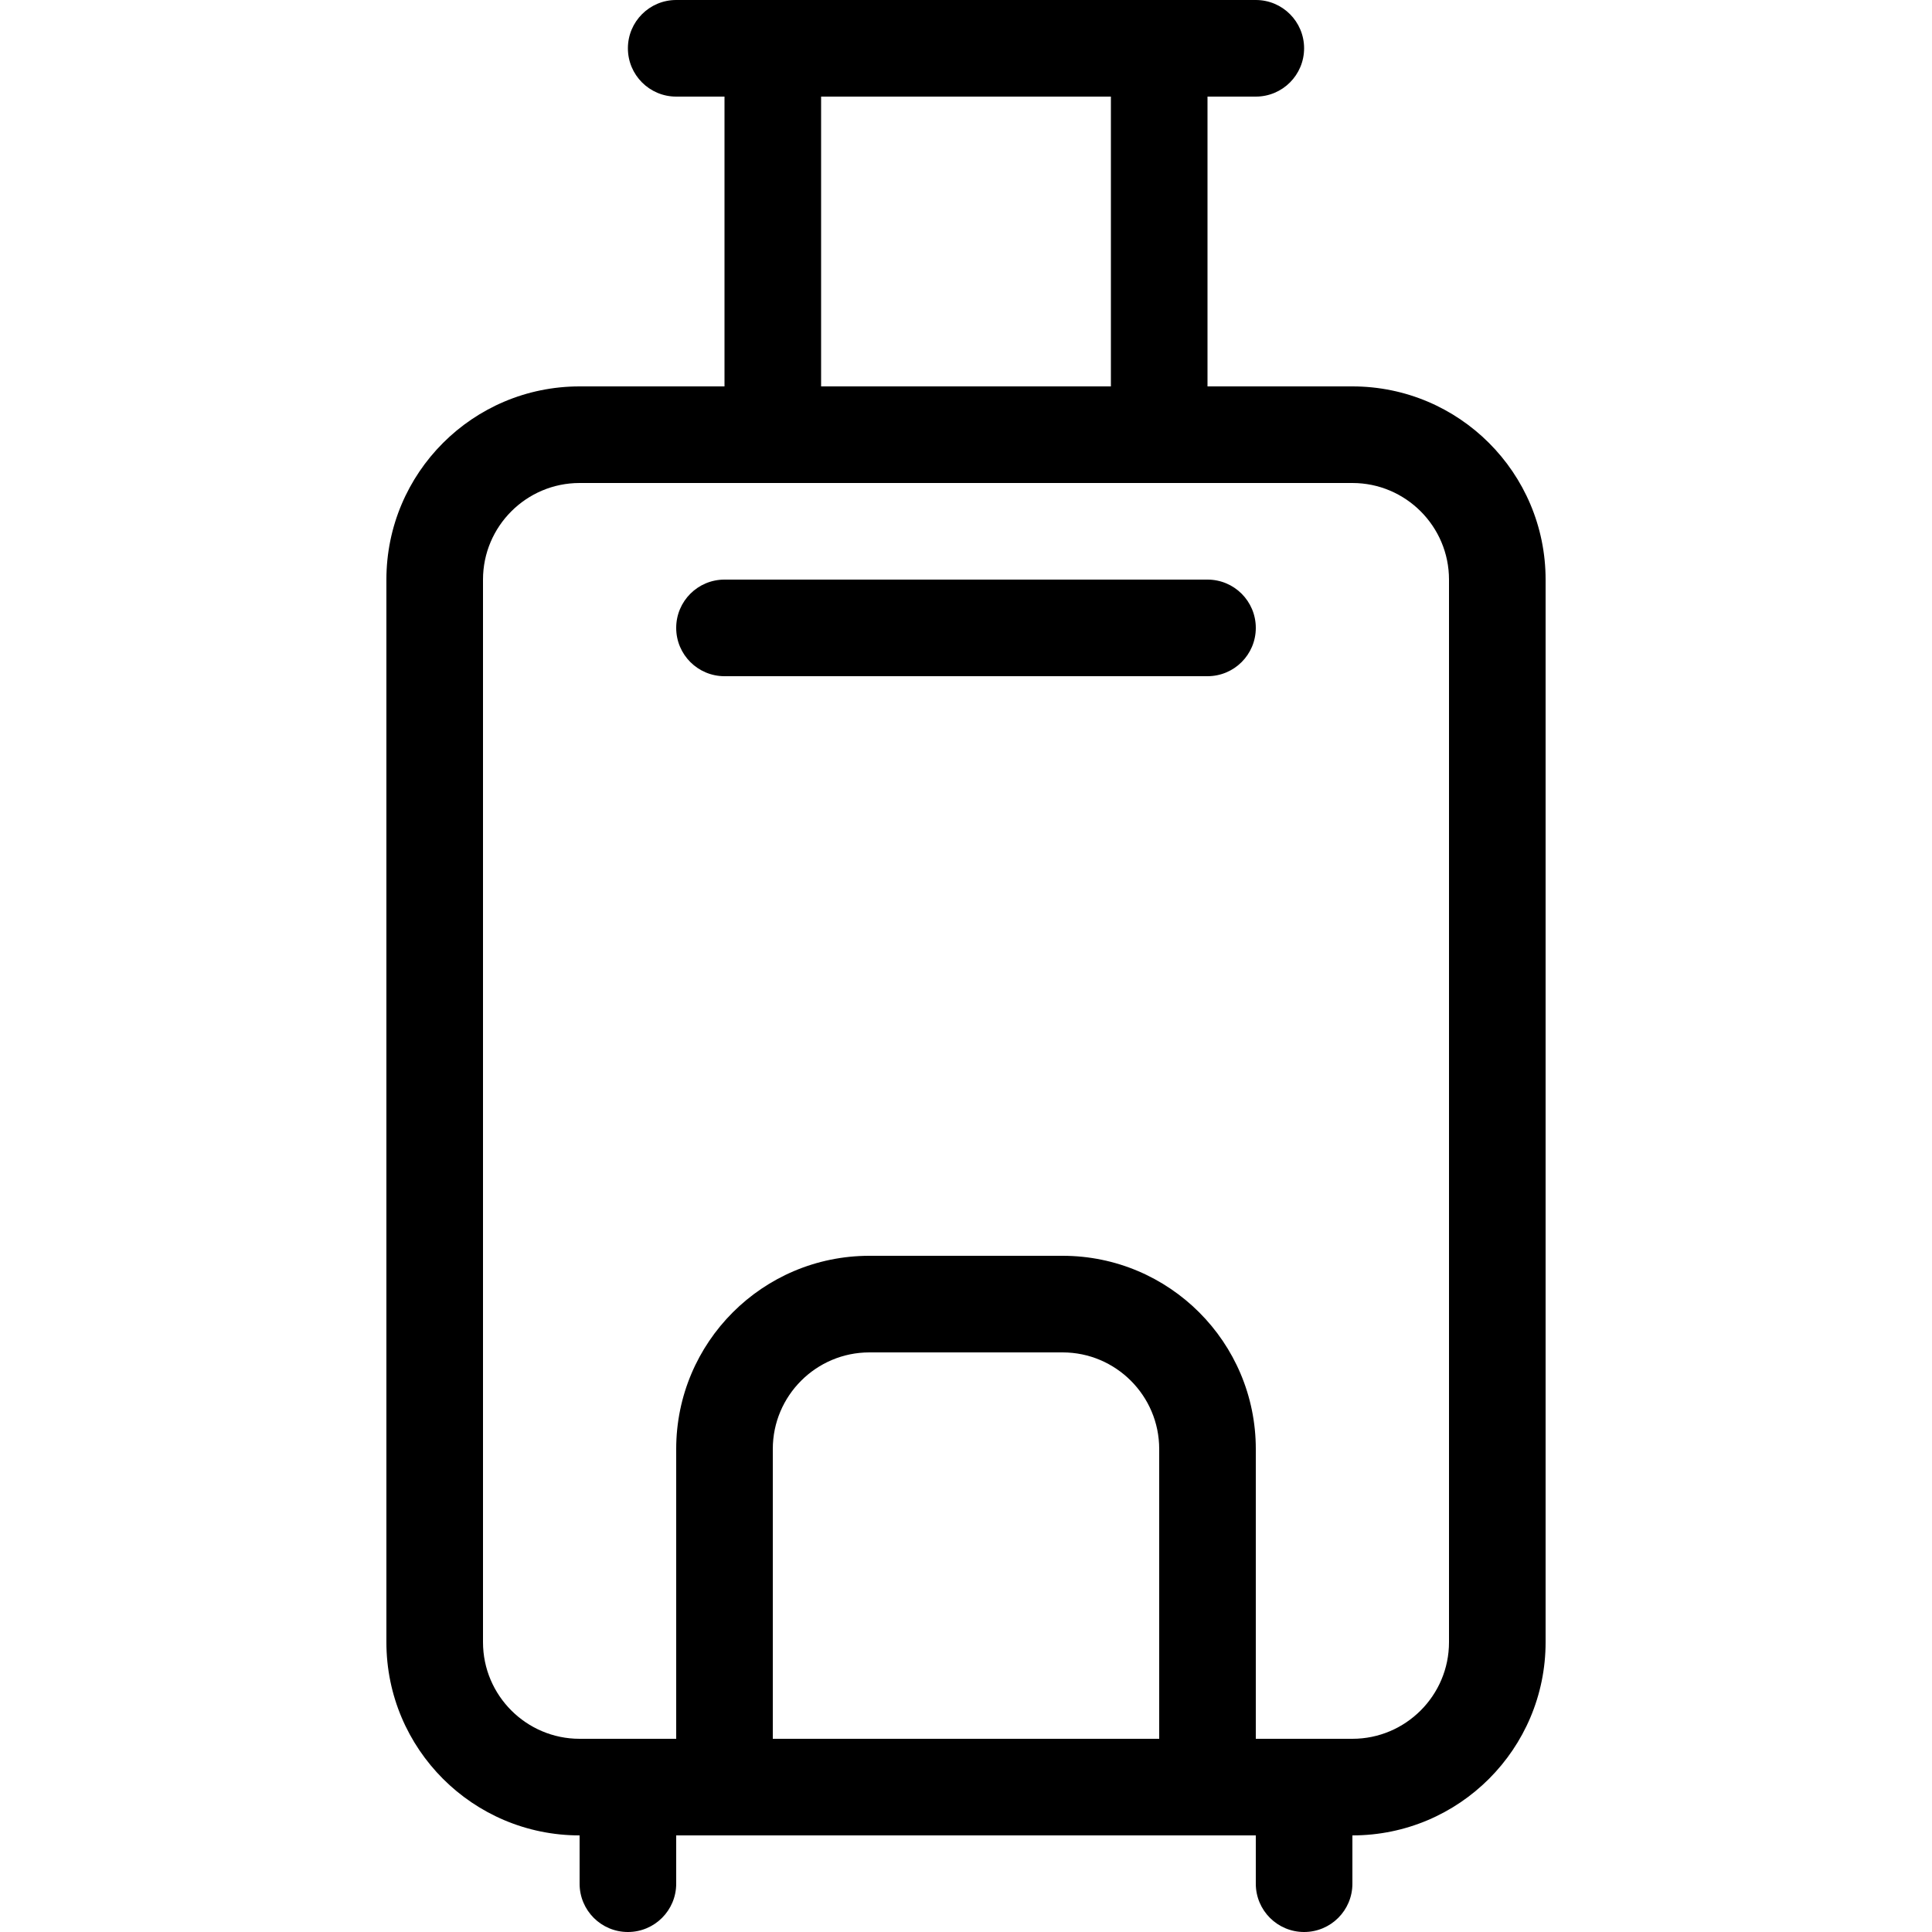
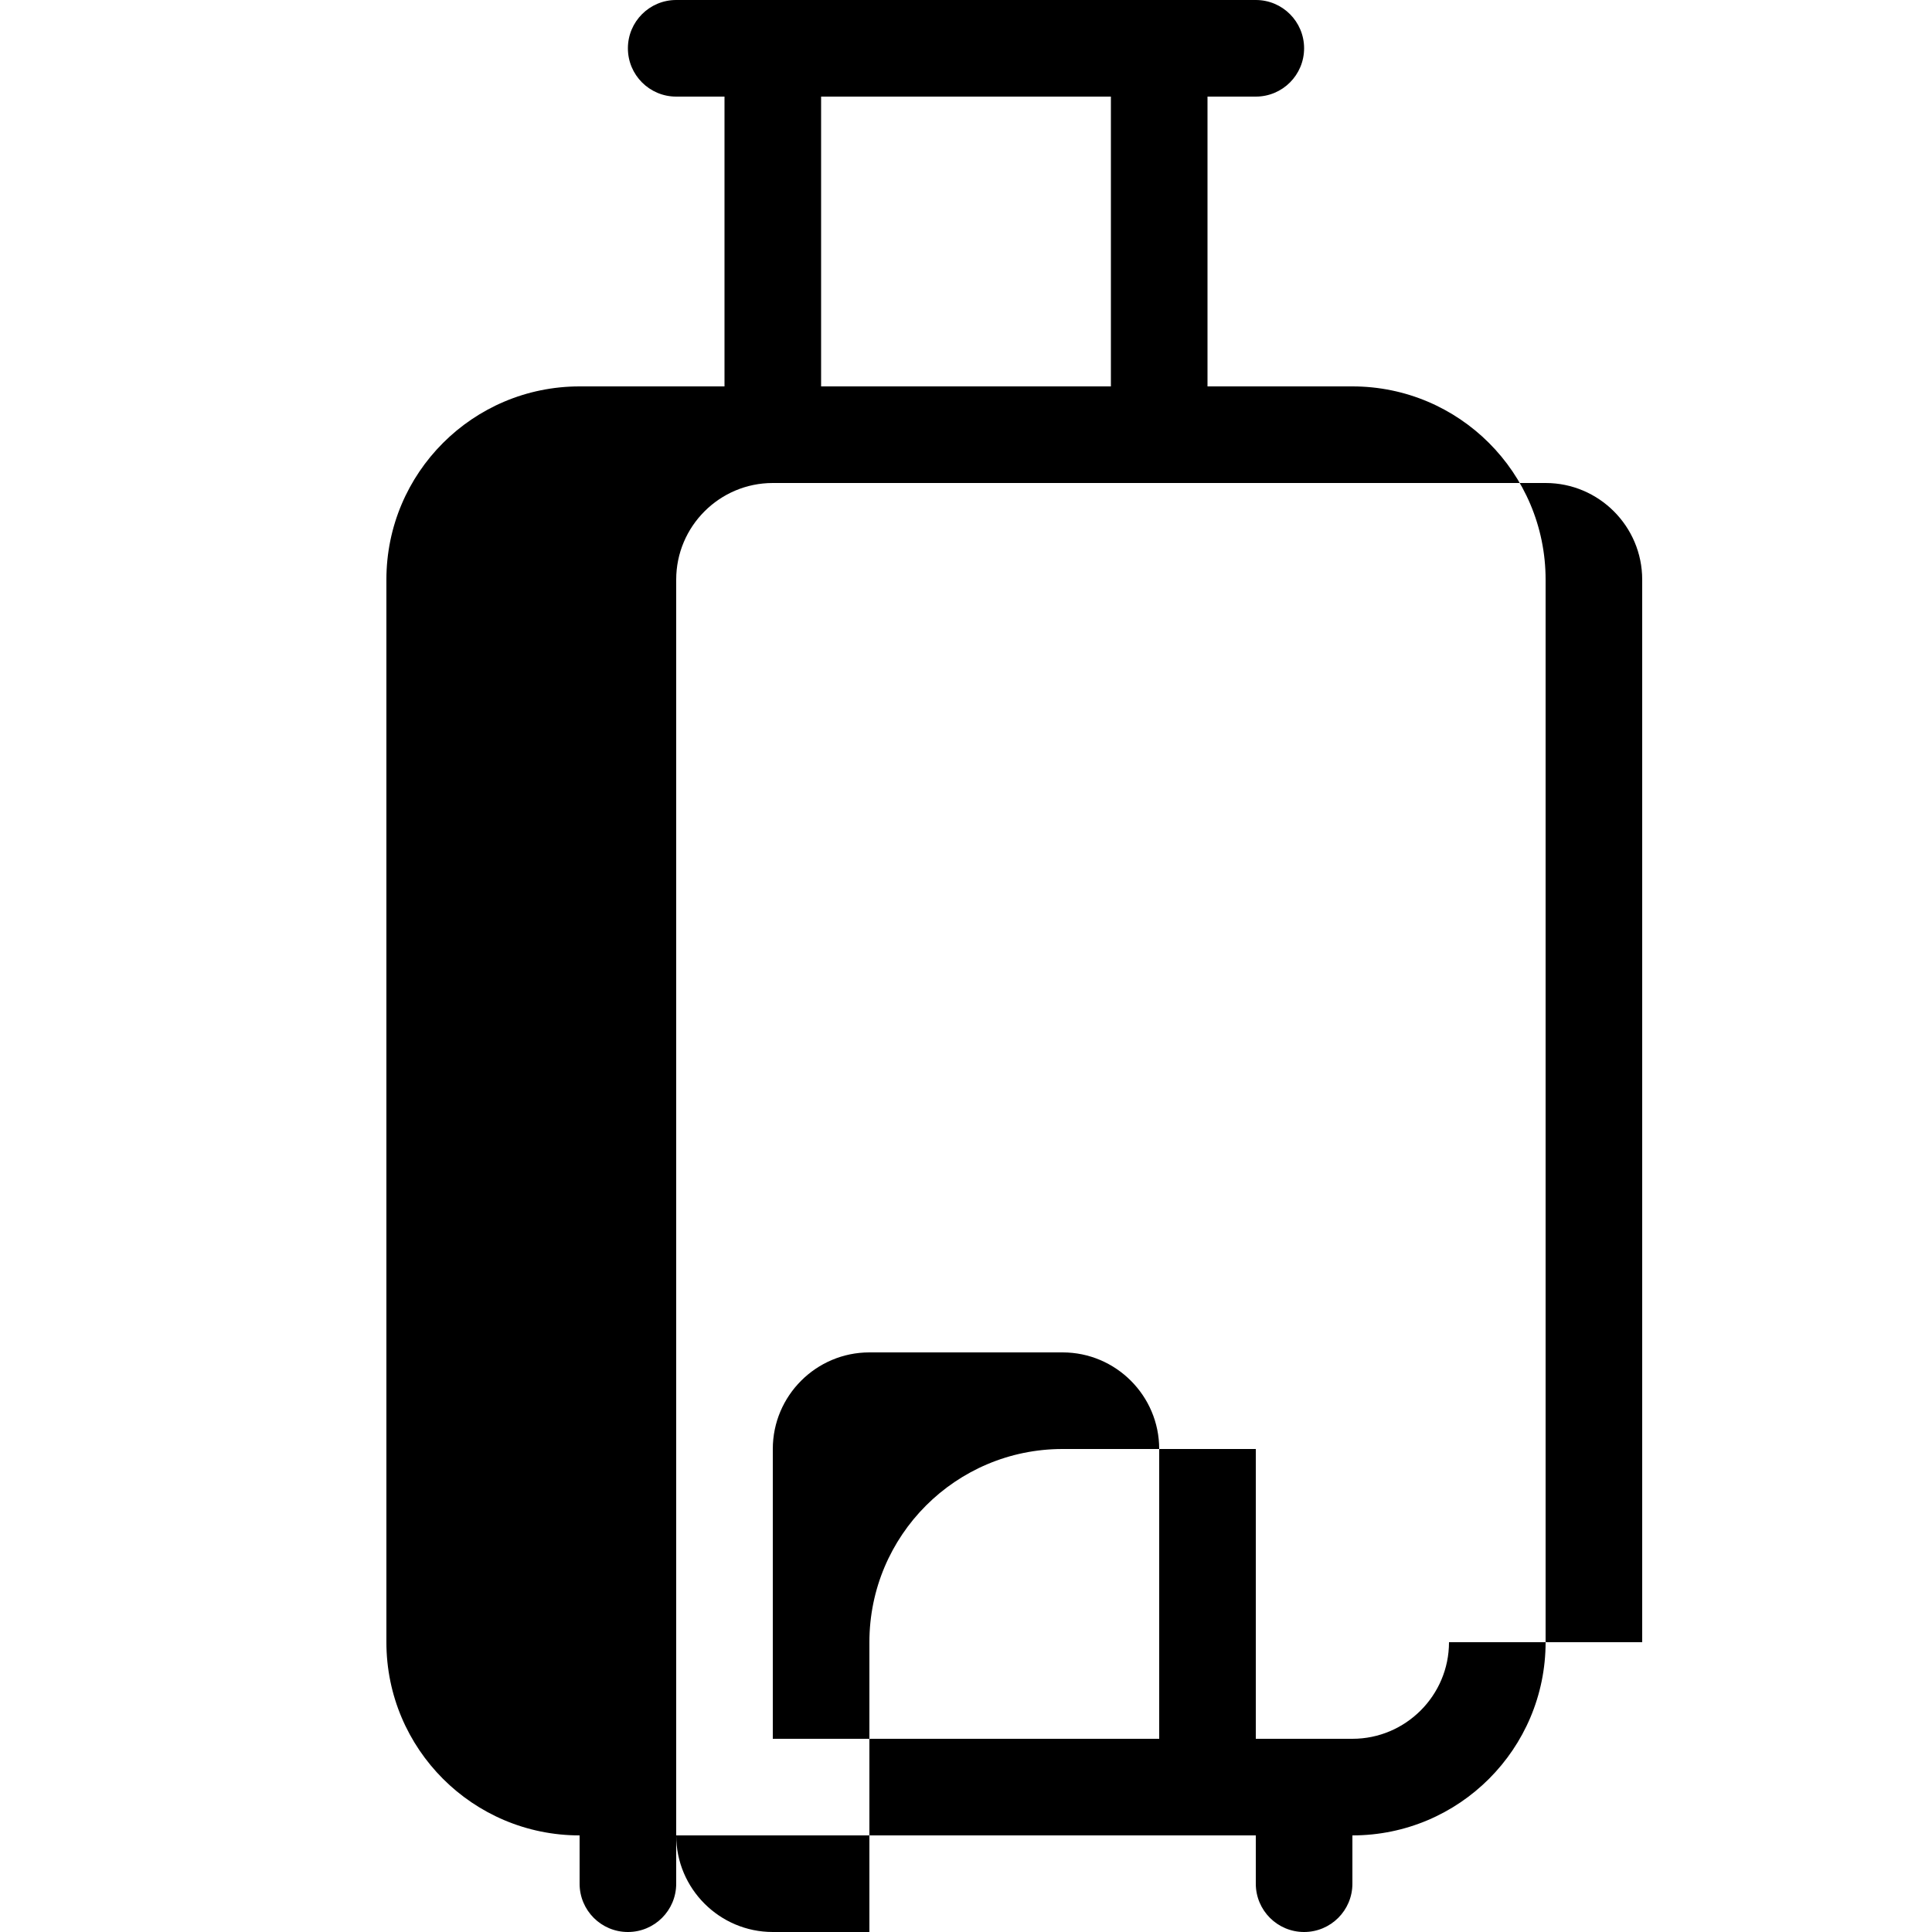
<svg xmlns="http://www.w3.org/2000/svg" fill="#000000" height="800px" width="800px" version="1.1" id="Layer_1" viewBox="0 0 512 512" xml:space="preserve">
  <g>
    <g>
-       <path d="M320,153.6H192c-7.074,0-12.8,5.726-12.8,12.8c0,7.074,5.726,12.8,12.8,12.8h128c7.074,0,12.8-5.726,12.8-12.8    C332.8,159.326,327.074,153.6,320,153.6z" />
-     </g>
+       </g>
  </g>
  <g>
    <g>
-       <path d="M358.4,102.4H320V25.6h12.8c7.074,0,12.8-5.726,12.8-12.8c0-7.074-5.726-12.8-12.8-12.8H179.2    c-7.074,0-12.8,5.726-12.8,12.8c0,7.074,5.726,12.8,12.8,12.8H192v76.8h-38.4c-28.279,0-51.2,22.921-51.2,51.2v281.6    c0,28.279,22.921,51.2,51.2,51.2v12.8c0,7.074,5.726,12.8,12.8,12.8c7.074,0,12.8-5.726,12.8-12.8v-12.8h153.6v12.8    c0,7.074,5.726,12.8,12.8,12.8c7.074,0,12.8-5.726,12.8-12.8v-12.8c28.279,0,51.2-22.921,51.2-51.2V153.6    C409.6,125.321,386.68,102.4,358.4,102.4z M217.6,25.6h76.8v76.8h-76.8V25.6z M307.2,460.8H204.8V384    c0-14.114,11.486-25.6,25.6-25.6h51.2c14.114,0,25.6,11.486,25.6,25.6V460.8z M384,435.2c0,14.114-11.486,25.6-25.6,25.6h-25.6    V384c0-28.279-22.921-51.2-51.2-51.2h-51.2c-28.279,0-51.2,22.921-51.2,51.2v76.8h-25.6c-14.114,0-25.6-11.486-25.6-25.6V153.6    c0-14.114,11.486-25.6,25.6-25.6h204.8c14.114,0,25.6,11.486,25.6,25.6V435.2z" />
+       <path d="M358.4,102.4H320V25.6h12.8c7.074,0,12.8-5.726,12.8-12.8c0-7.074-5.726-12.8-12.8-12.8H179.2    c-7.074,0-12.8,5.726-12.8,12.8c0,7.074,5.726,12.8,12.8,12.8H192v76.8h-38.4c-28.279,0-51.2,22.921-51.2,51.2v281.6    c0,28.279,22.921,51.2,51.2,51.2v12.8c0,7.074,5.726,12.8,12.8,12.8c7.074,0,12.8-5.726,12.8-12.8v-12.8h153.6v12.8    c0,7.074,5.726,12.8,12.8,12.8c7.074,0,12.8-5.726,12.8-12.8v-12.8c28.279,0,51.2-22.921,51.2-51.2V153.6    C409.6,125.321,386.68,102.4,358.4,102.4z M217.6,25.6h76.8v76.8h-76.8V25.6z M307.2,460.8H204.8V384    c0-14.114,11.486-25.6,25.6-25.6h51.2c14.114,0,25.6,11.486,25.6,25.6V460.8z M384,435.2c0,14.114-11.486,25.6-25.6,25.6h-25.6    V384h-51.2c-28.279,0-51.2,22.921-51.2,51.2v76.8h-25.6c-14.114,0-25.6-11.486-25.6-25.6V153.6    c0-14.114,11.486-25.6,25.6-25.6h204.8c14.114,0,25.6,11.486,25.6,25.6V435.2z" />
    </g>
  </g>
</svg>